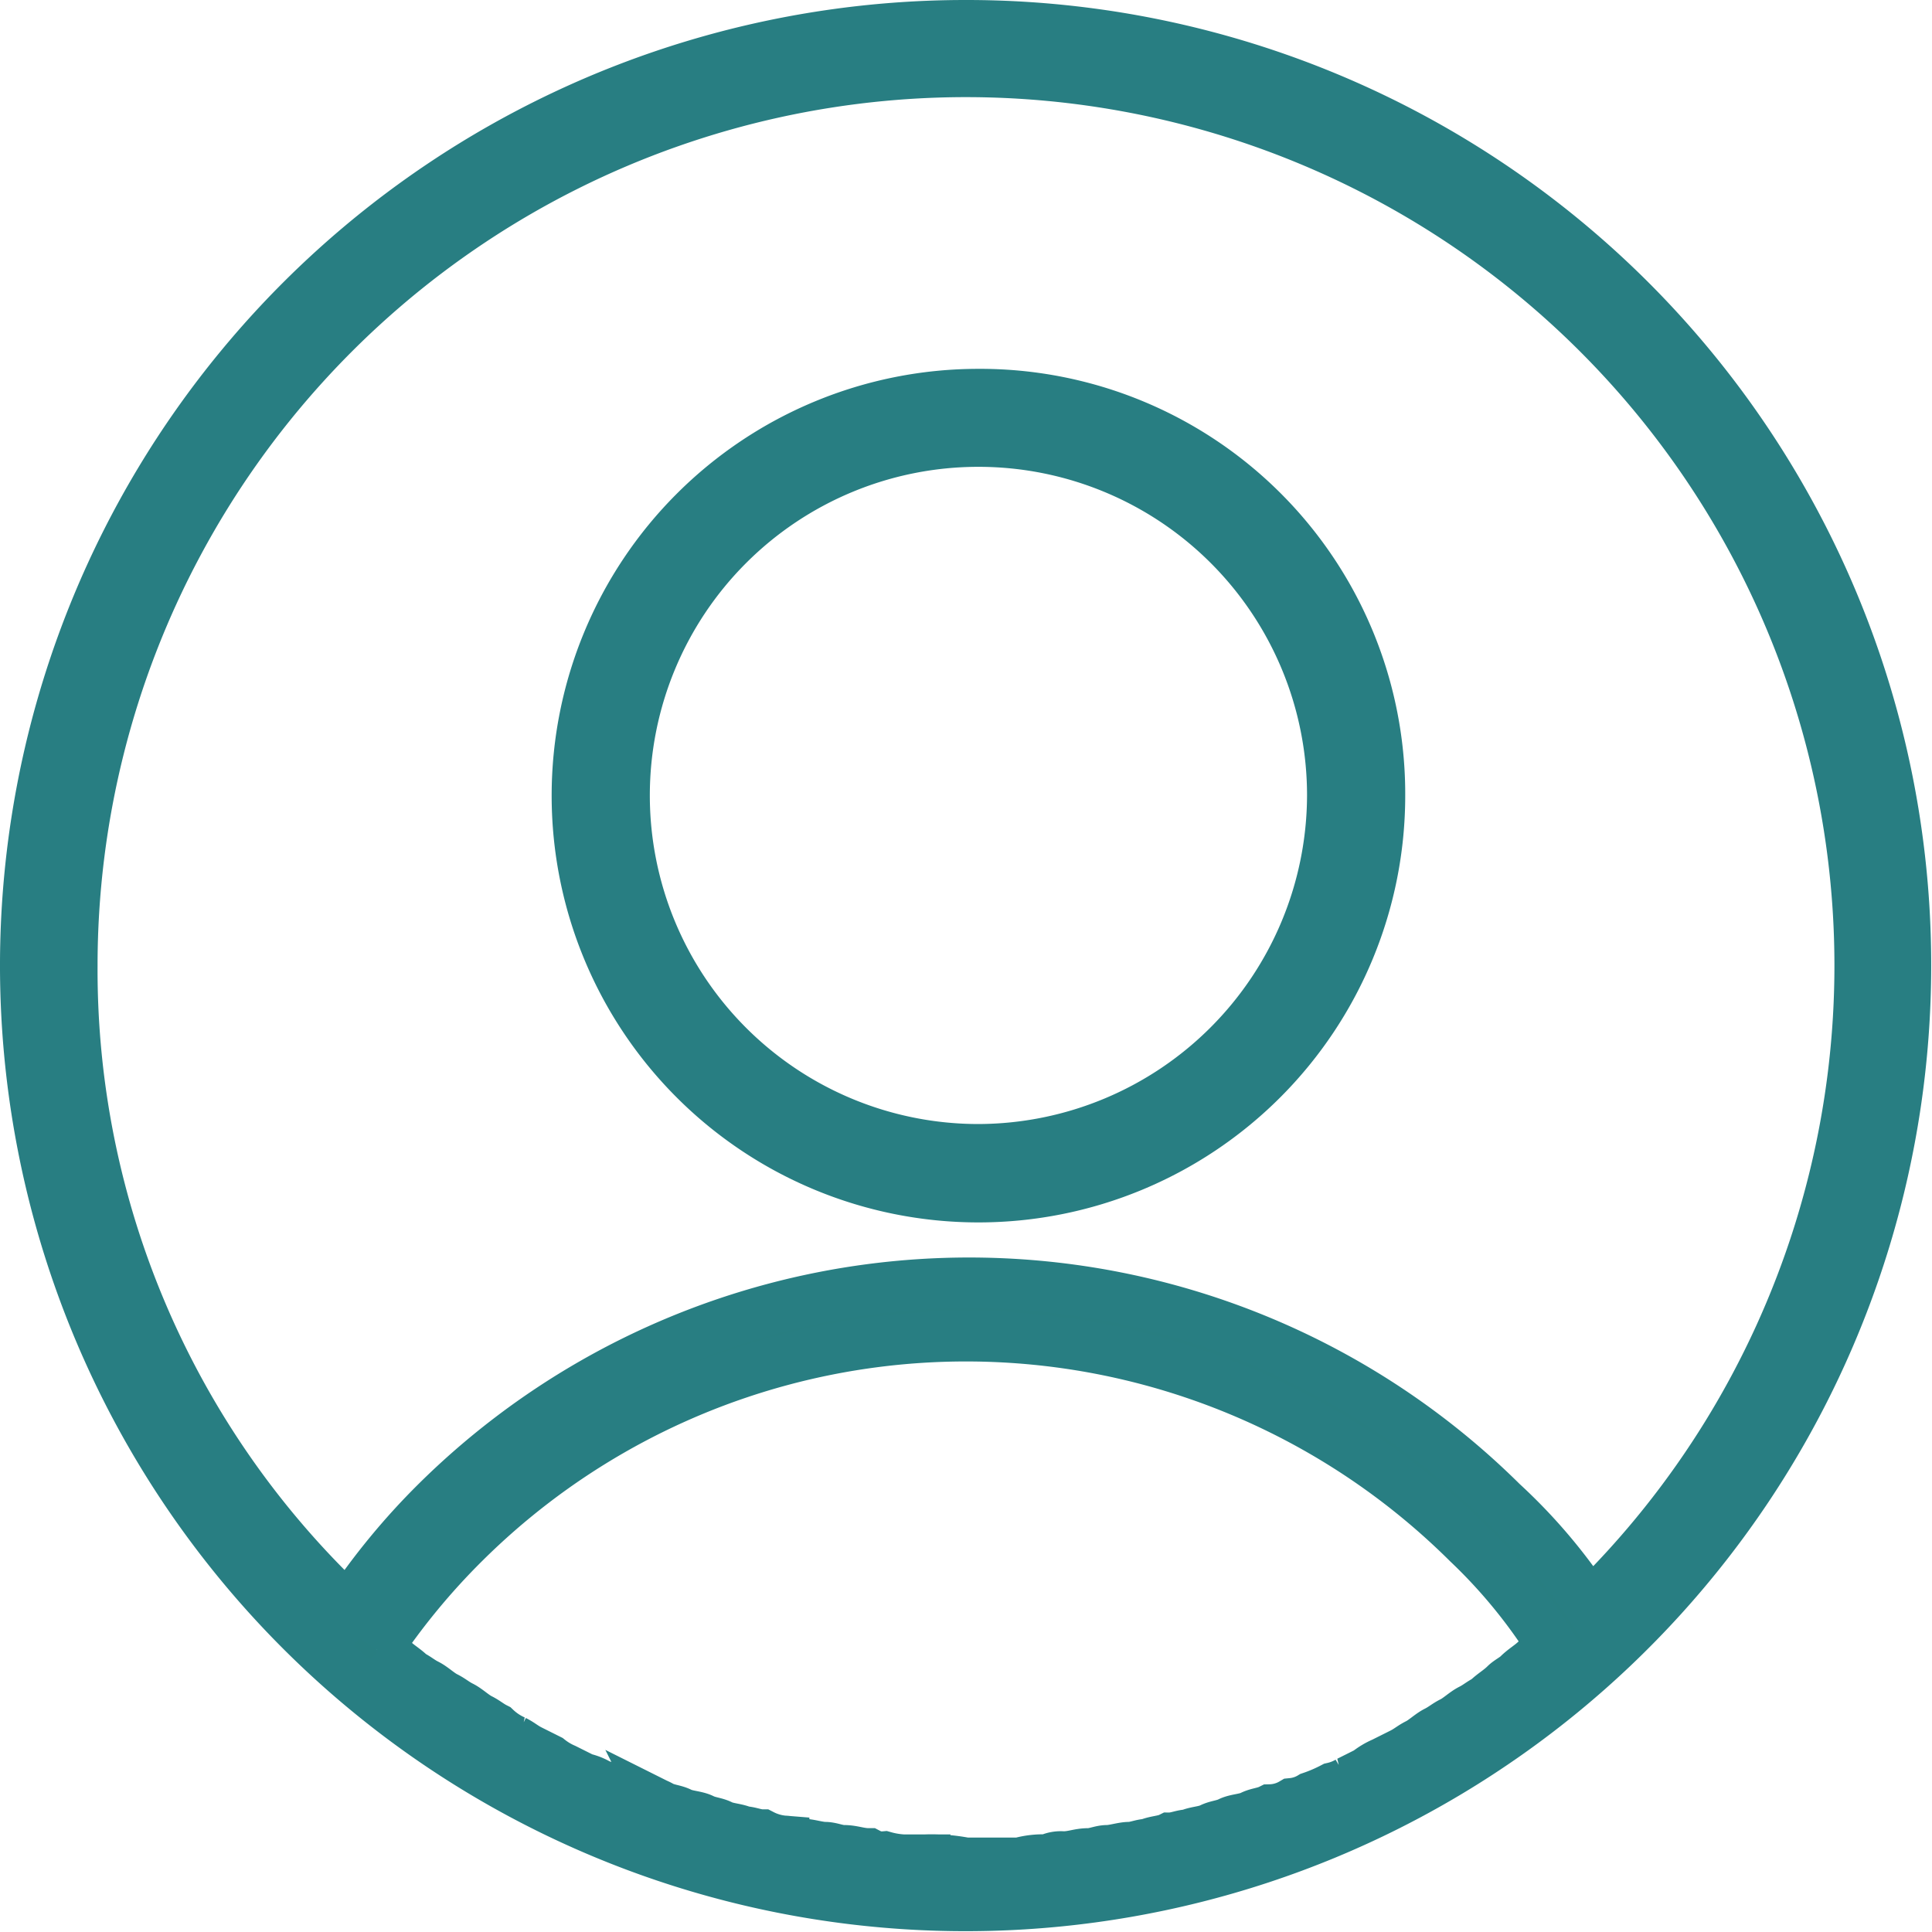
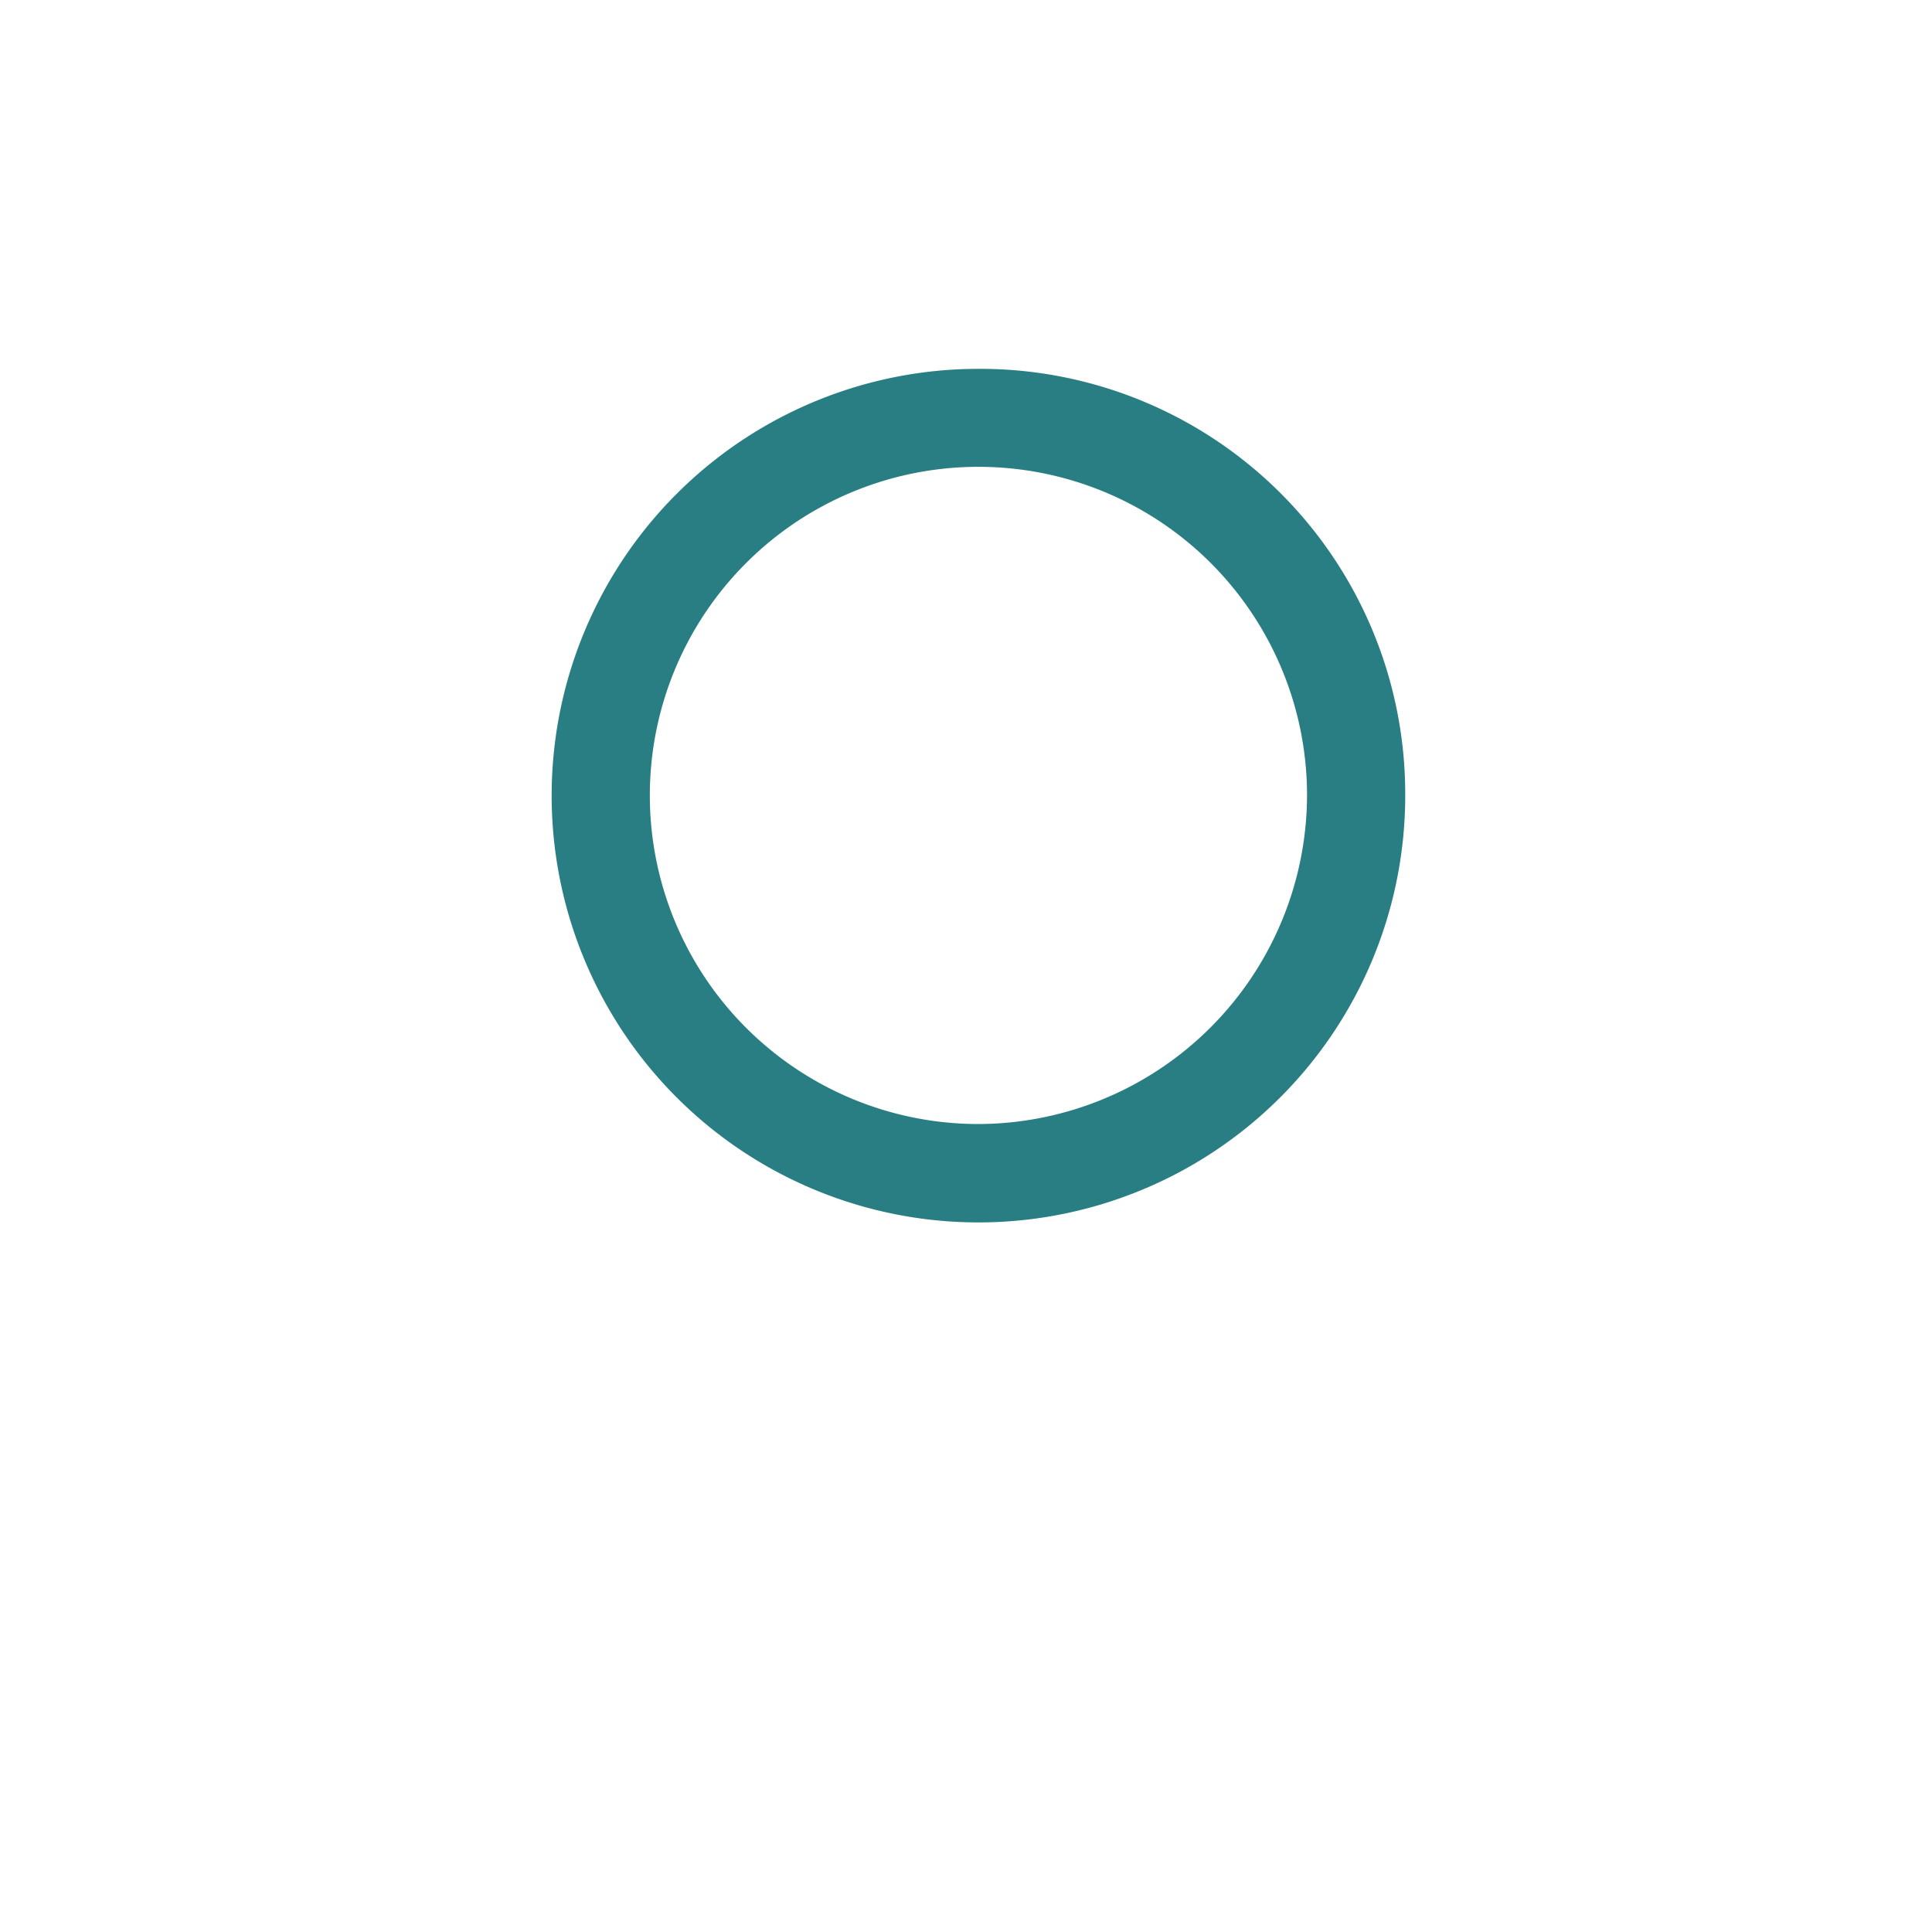
<svg xmlns="http://www.w3.org/2000/svg" viewBox="0 0 19.108 19.108">
  <defs>
    <style>.a{fill:#287e81;stroke:#287e82;stroke-width:0.5px;}</style>
  </defs>
  <path d="M14.427 8.648a3.971 3.971 0 1 0 3.971 3.971 3.954 3.954 0 0 0-3.971-3.971zm0 7.469a3.5 3.5 0 1 1 3.5-3.5 3.51 3.51 0 0 1-3.5 3.5z" class="a" transform="translate(-4.75 -4.75)" />
-   <path d="M14.3 5a9.3 9.3 0 1 0 9.3 9.3A9.292 9.292 0 0 0 14.3 5zm-.4 18.143h-.124a.859.859 0 0 1-.279-.031.28.28 0 0 1-.155-.031c-.093 0-.155-.031-.248-.031-.062 0-.124-.031-.186-.031s-.155-.031-.217-.031-.124-.031-.186-.031a.575.575 0 0 1-.217-.062c-.062 0-.124-.031-.186-.031-.062-.031-.155-.031-.217-.062s-.124-.031-.186-.062-.155-.031-.217-.062-.124-.031-.186-.062a.448.448 0 0 0-.217-.062c-.062-.031-.124-.031-.186-.062a1.512 1.512 0 0 0-.217-.093.524.524 0 0 0-.155-.062l-.186-.093a.678.678 0 0 1-.155-.093l-.186-.093c-.062-.031-.093-.062-.155-.093a.649.649 0 0 1-.186-.124c-.062-.031-.093-.062-.155-.093s-.124-.093-.186-.124-.093-.062-.155-.093-.124-.093-.186-.124-.093-.062-.155-.093c-.062-.062-.124-.093-.186-.155-.031-.031-.093-.062-.124-.093h-.032a6.81 6.81 0 0 1 .868-1.054 7.038 7.038 0 0 1 9.924 0 5.258 5.258 0 0 1 .837 1.023l-.031.031c-.031.031-.093.062-.124.093-.062.062-.124.093-.186.155-.031.031-.093.062-.124.093-.062.062-.124.093-.186.155-.062.031-.093.062-.155.093s-.124.093-.186.124-.093.062-.155.093-.124.093-.186.124-.093.062-.155.093l-.186.093a.678.678 0 0 0-.155.093l-.186.093a.524.524 0 0 1-.155.062 1.511 1.511 0 0 1-.217.093.441.441 0 0 1-.186.062.448.448 0 0 1-.217.062c-.062.031-.124.031-.186.062s-.155.031-.217.062-.124.031-.186.062-.155.031-.217.062c-.062 0-.124.031-.186.031-.062.031-.155.031-.217.062-.062 0-.124.031-.186.031s-.155.031-.217.031-.124.031-.186.031c-.093 0-.155.031-.248.031a.28.28 0 0 0-.155.031.859.859 0 0 0-.279.031H14.3a1.768 1.768 0 0 0-.4-.031zm6.575-2.512a5.427 5.427 0 0 0-.868-1.023 7.488 7.488 0 0 0-10.545 0 6.81 6.81 0 0 0-.868 1.054A8.679 8.679 0 0 1 5.465 14.3a8.839 8.839 0 1 1 15.011 6.327z" class="a" transform="translate(-4.75 -4.75)" />
</svg>